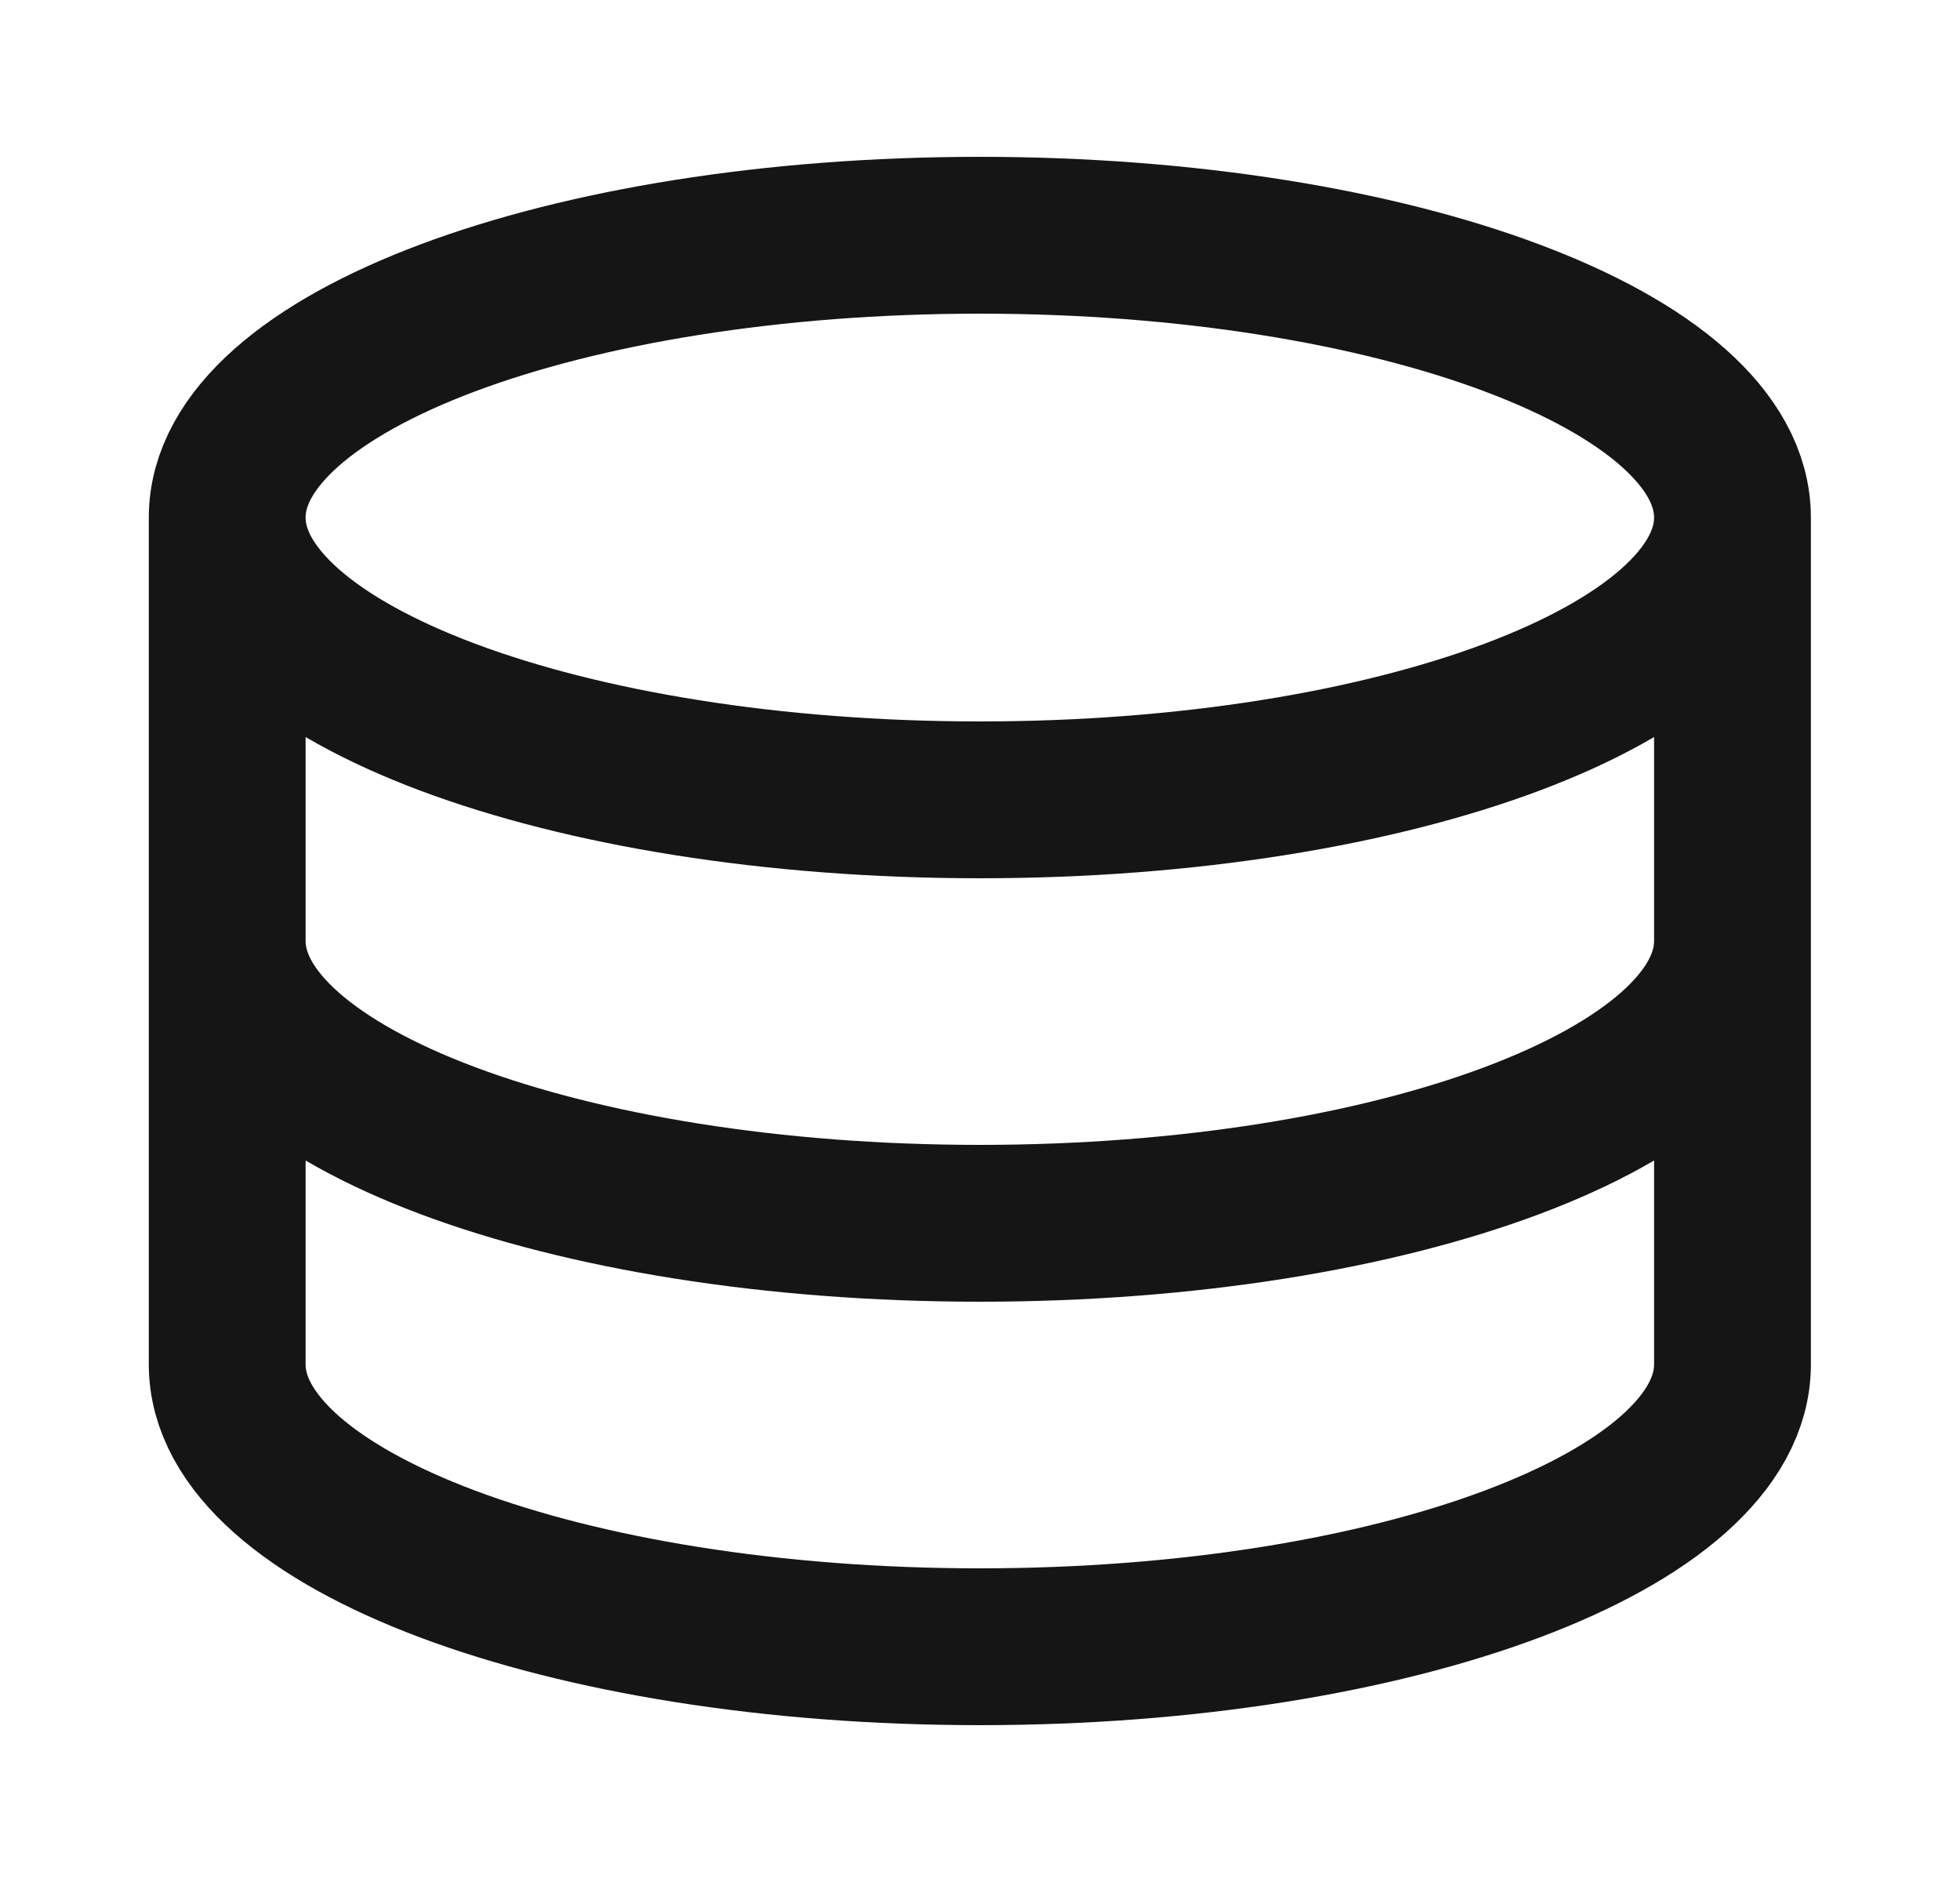
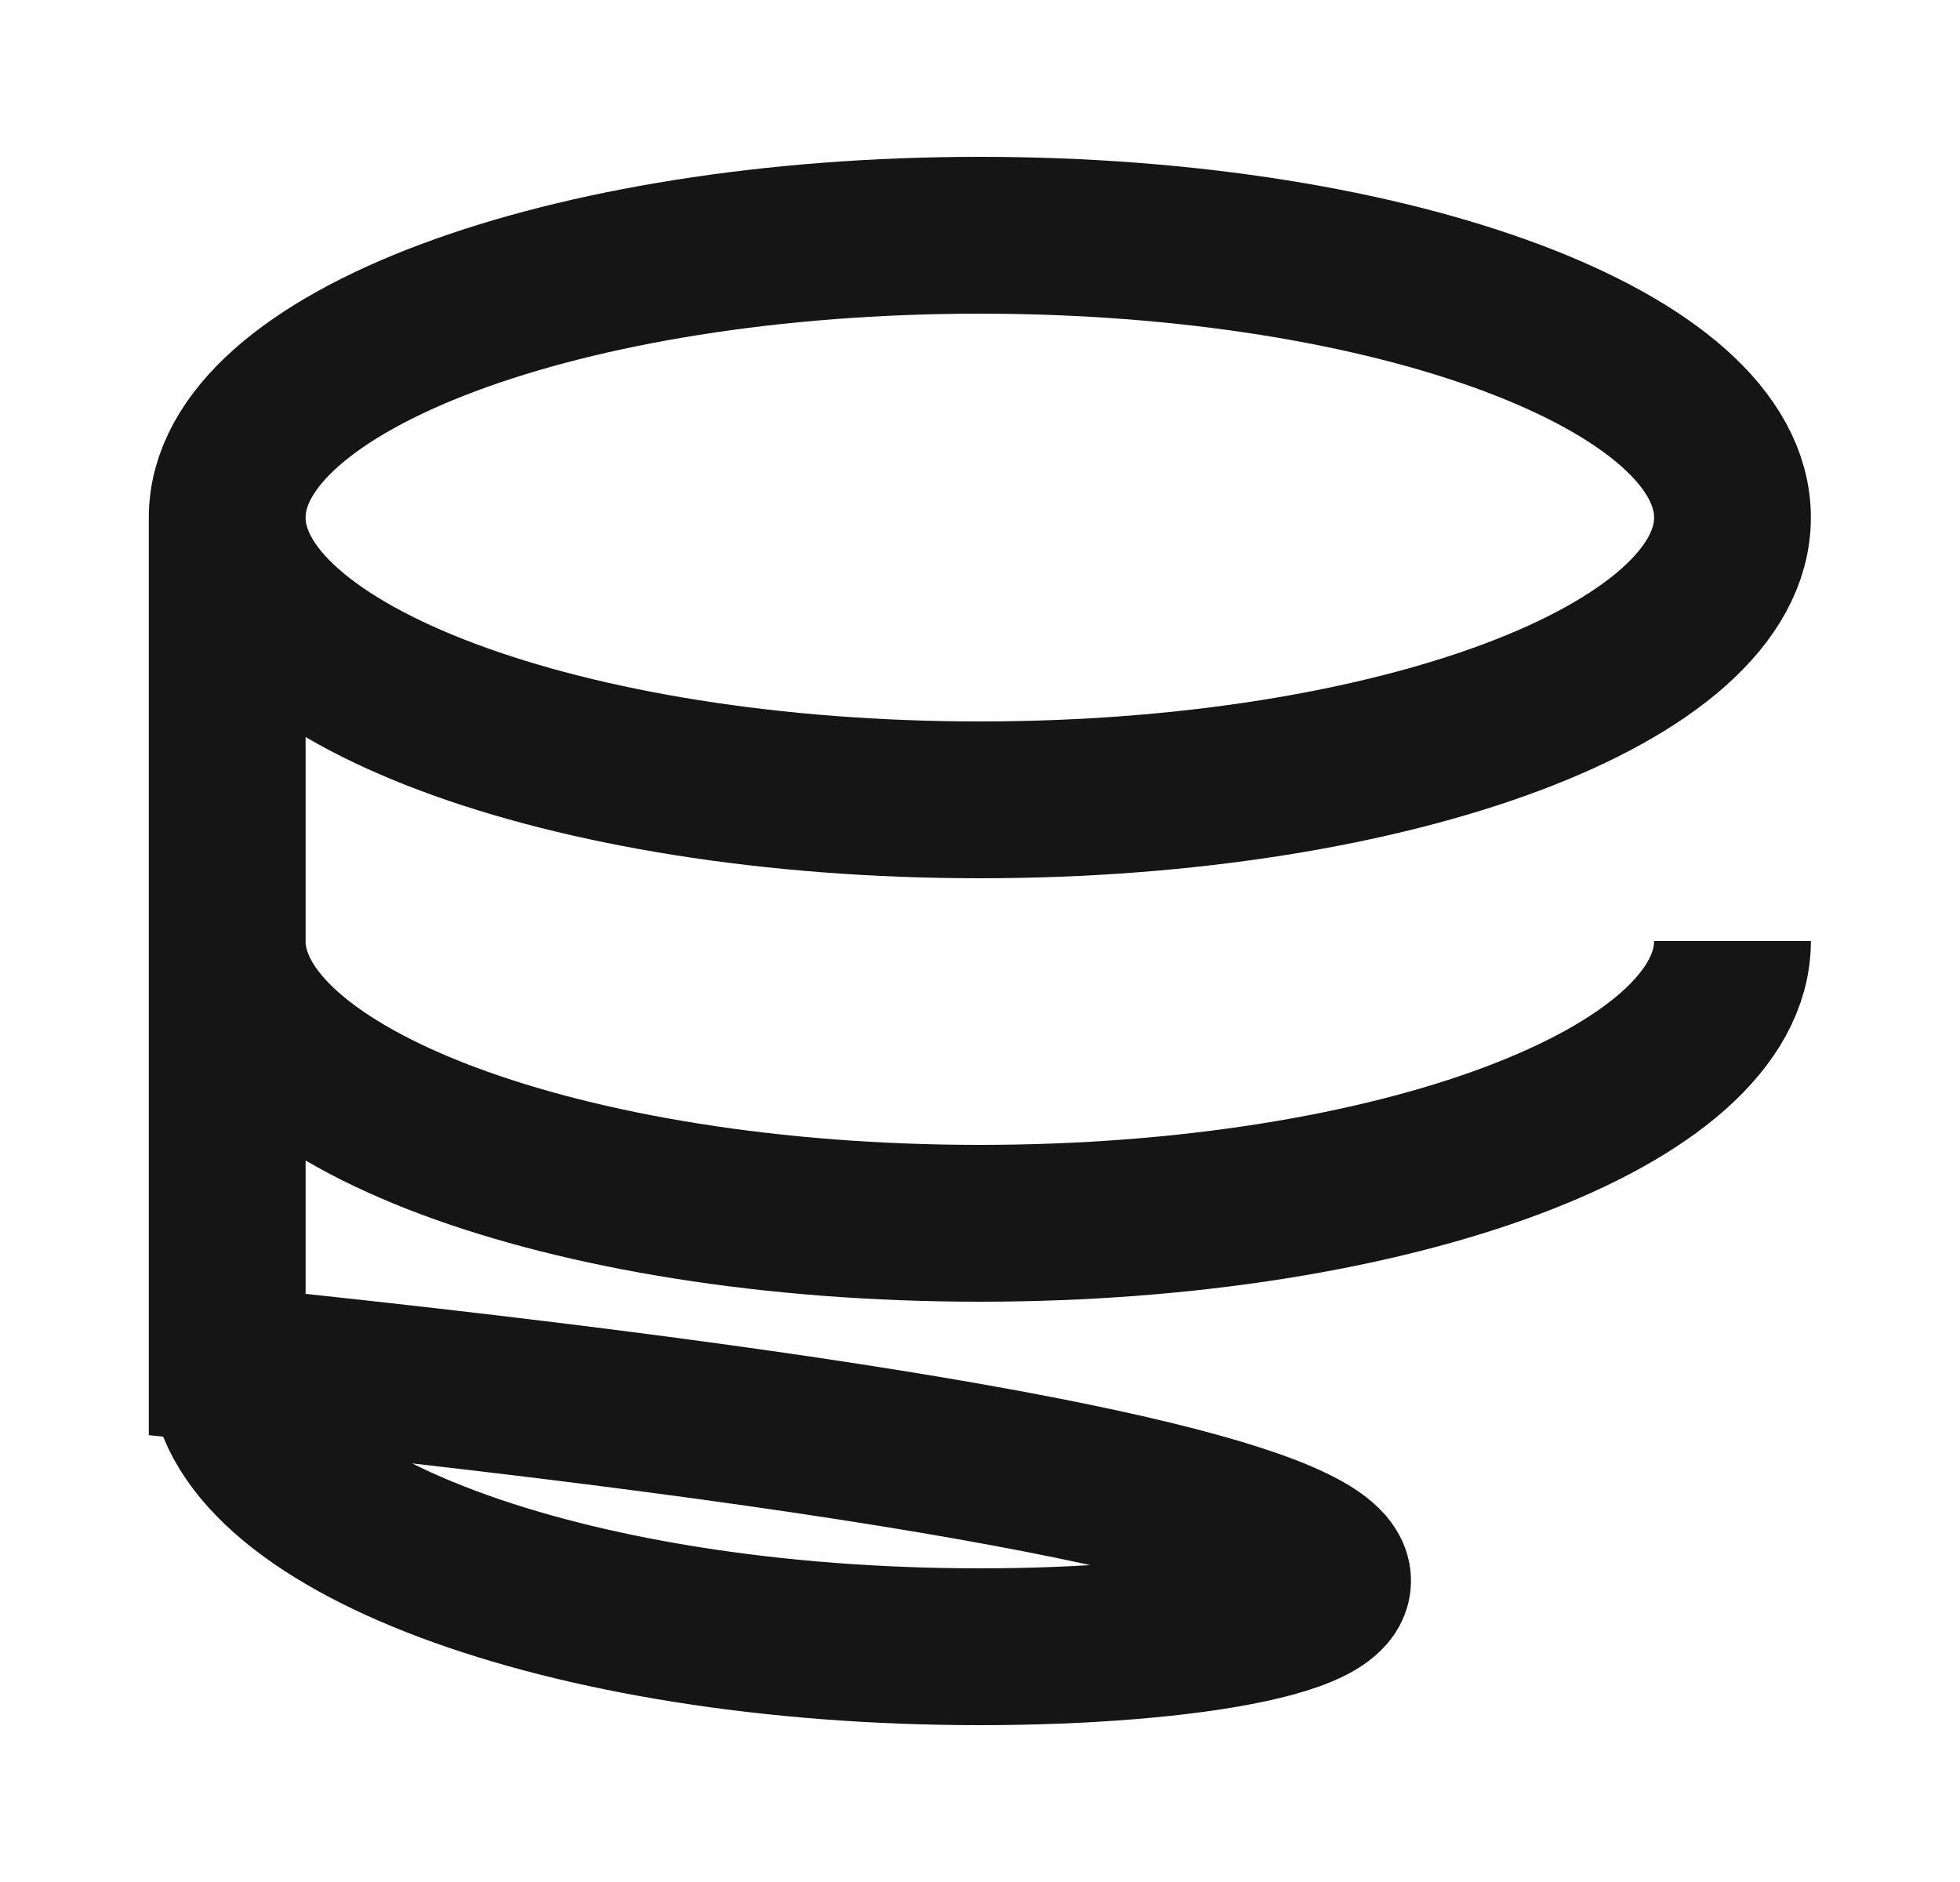
<svg xmlns="http://www.w3.org/2000/svg" width="25" height="24" viewBox="0 0 25 24" fill="none">
-   <path d="M22.098 6.6C22.098 8.588 17.8 10.2 12.498 10.2C7.197 10.2 2.898 8.588 2.898 6.6M22.098 6.6C22.098 4.612 17.8 3 12.498 3C7.197 3 2.898 4.612 2.898 6.6M22.098 6.6V17.4C22.098 19.388 17.8 21 12.498 21C7.197 21 2.898 19.388 2.898 17.4V6.6M22.098 12C22.098 13.988 17.8 15.6 12.498 15.6C7.197 15.6 2.898 13.988 2.898 12" stroke="#151515" stroke-width="2" />
+   <path d="M22.098 6.6C22.098 8.588 17.8 10.2 12.498 10.2C7.197 10.2 2.898 8.588 2.898 6.6M22.098 6.6C22.098 4.612 17.8 3 12.498 3C7.197 3 2.898 4.612 2.898 6.6V17.4C22.098 19.388 17.8 21 12.498 21C7.197 21 2.898 19.388 2.898 17.4V6.6M22.098 12C22.098 13.988 17.8 15.6 12.498 15.6C7.197 15.6 2.898 13.988 2.898 12" stroke="#151515" stroke-width="2" />
</svg>